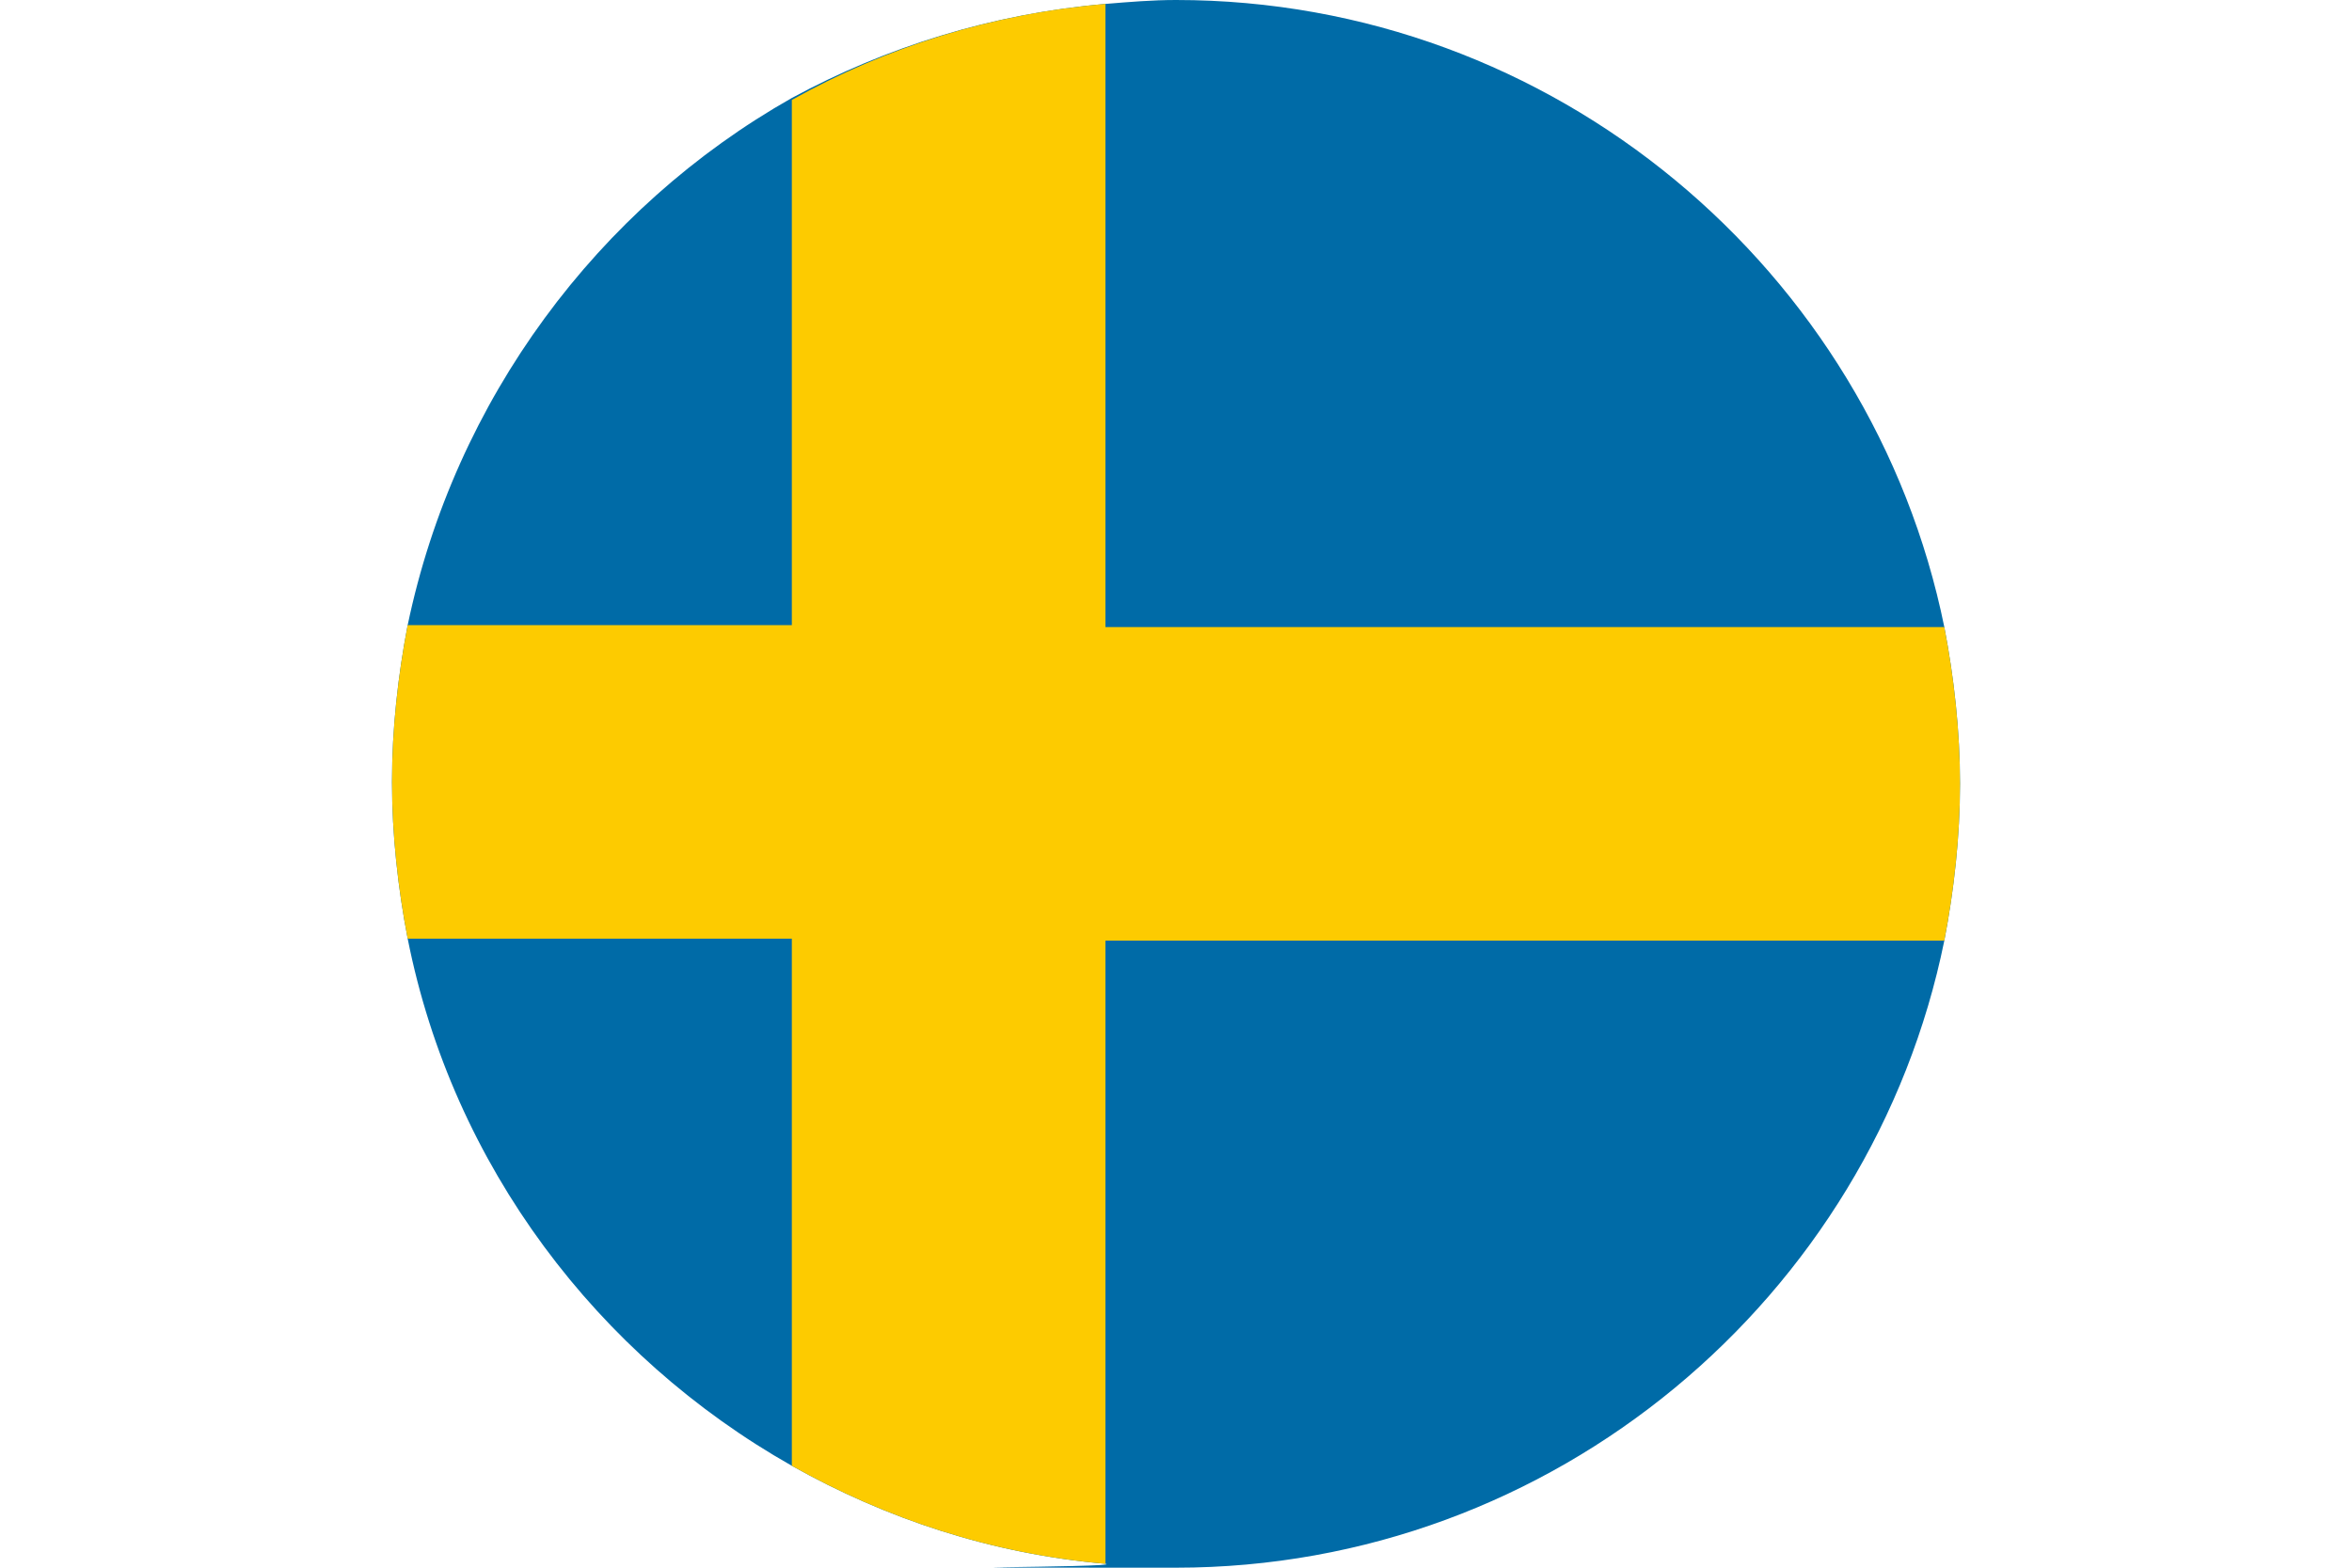
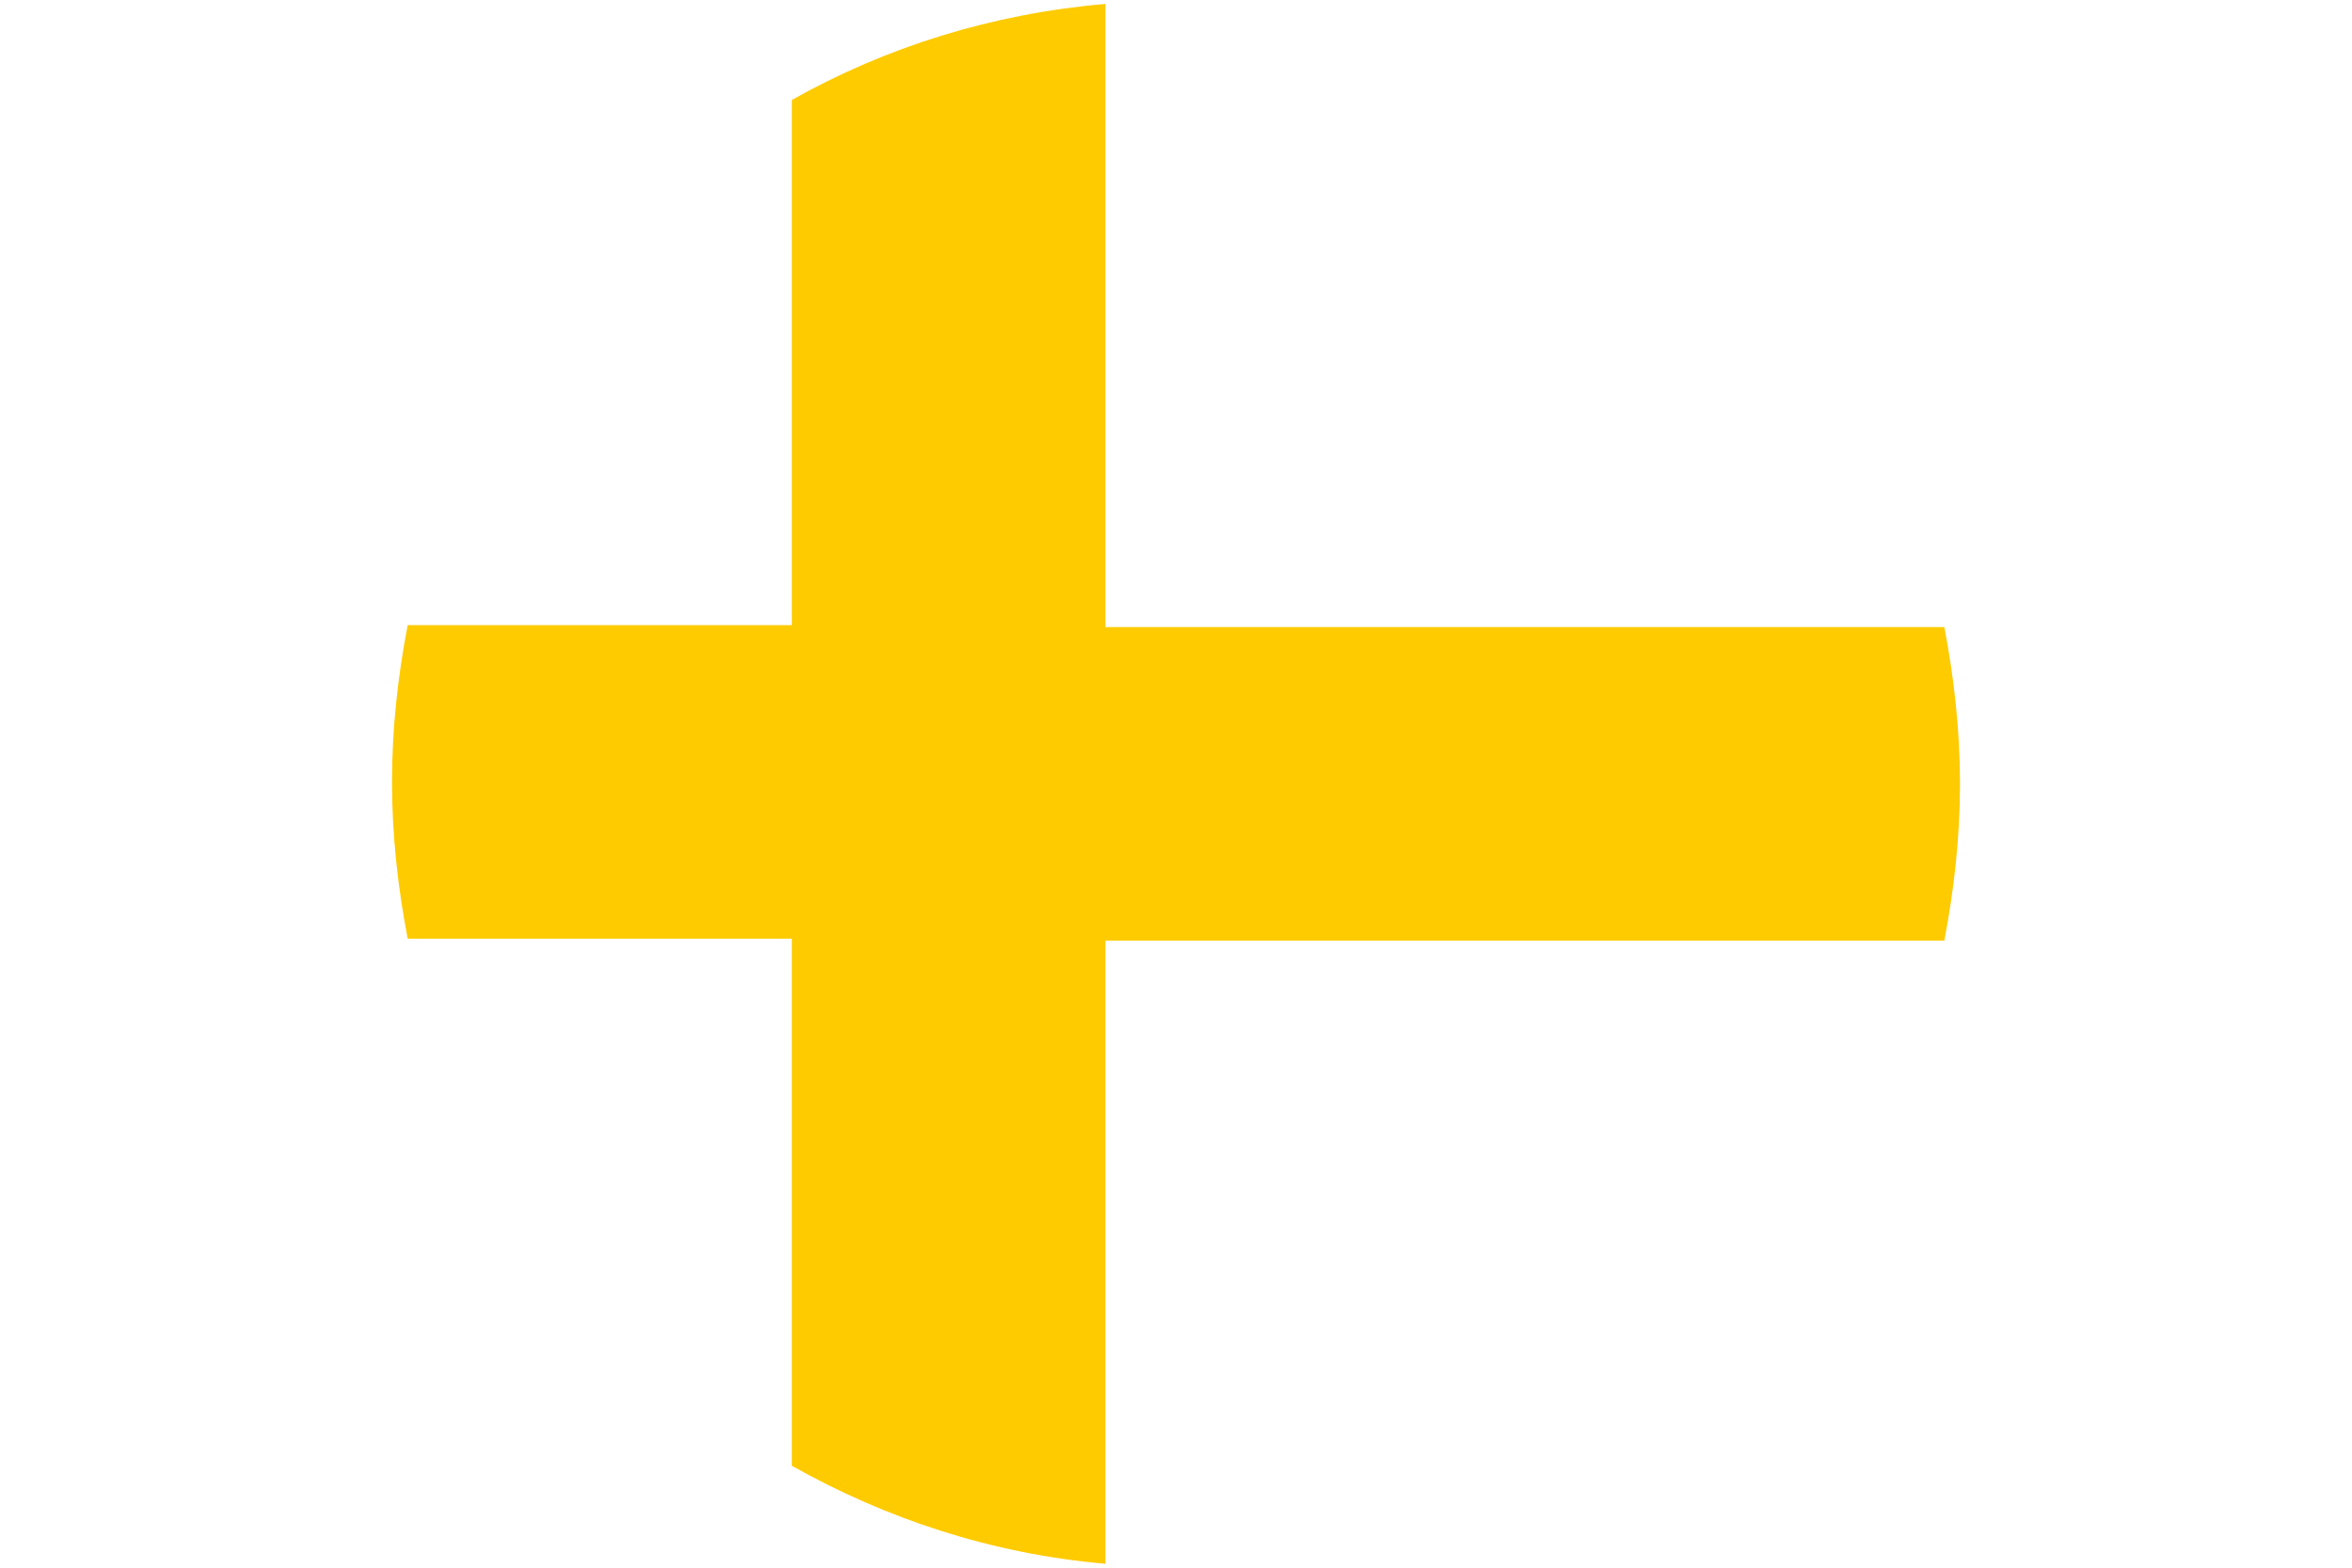
<svg xmlns="http://www.w3.org/2000/svg" version="1.1" viewBox="0 0 120 80">
  <defs>
    <style>
      .cls-1 {
        fill: #006ba7;
      }

      .cls-2 {
        fill: #fdcb00;
      }
    </style>
  </defs>
  <g>
    <g id="Ebene_1">
      <g>
-         <path class="cls-1" d="M100,40c0,2.7-.3,5.4-.8,8-3.7,18.2-19.9,32-39.2,32s-2.4,0-3.6-.2c-5.8-.5-11.2-2.3-16-5-9.9-5.6-17.3-15.3-19.6-26.9-.5-2.6-.8-5.3-.8-8s.3-5.4.8-8c2.4-11.5,9.7-21.3,19.6-26.9C45.2,2.4,50.6.7,56.4.2c1.2-.1,2.4-.2,3.6-.2,19.3,0,35.5,13.8,39.2,32,.5,2.6.8,5.3.8,8Z" />
        <path class="cls-2" d="M100,40c0,2.7-.3,5.4-.8,8h-42.8v31.8c-5.8-.5-11.2-2.3-16-5v-26.9h-19.6c-.5-2.6-.8-5.3-.8-8s.3-5.4.8-8h19.6V5.1C45.2,2.4,50.6.7,56.4.2v31.8h42.8c.5,2.6.8,5.3.8,8Z" />
      </g>
    </g>
  </g>
</svg>